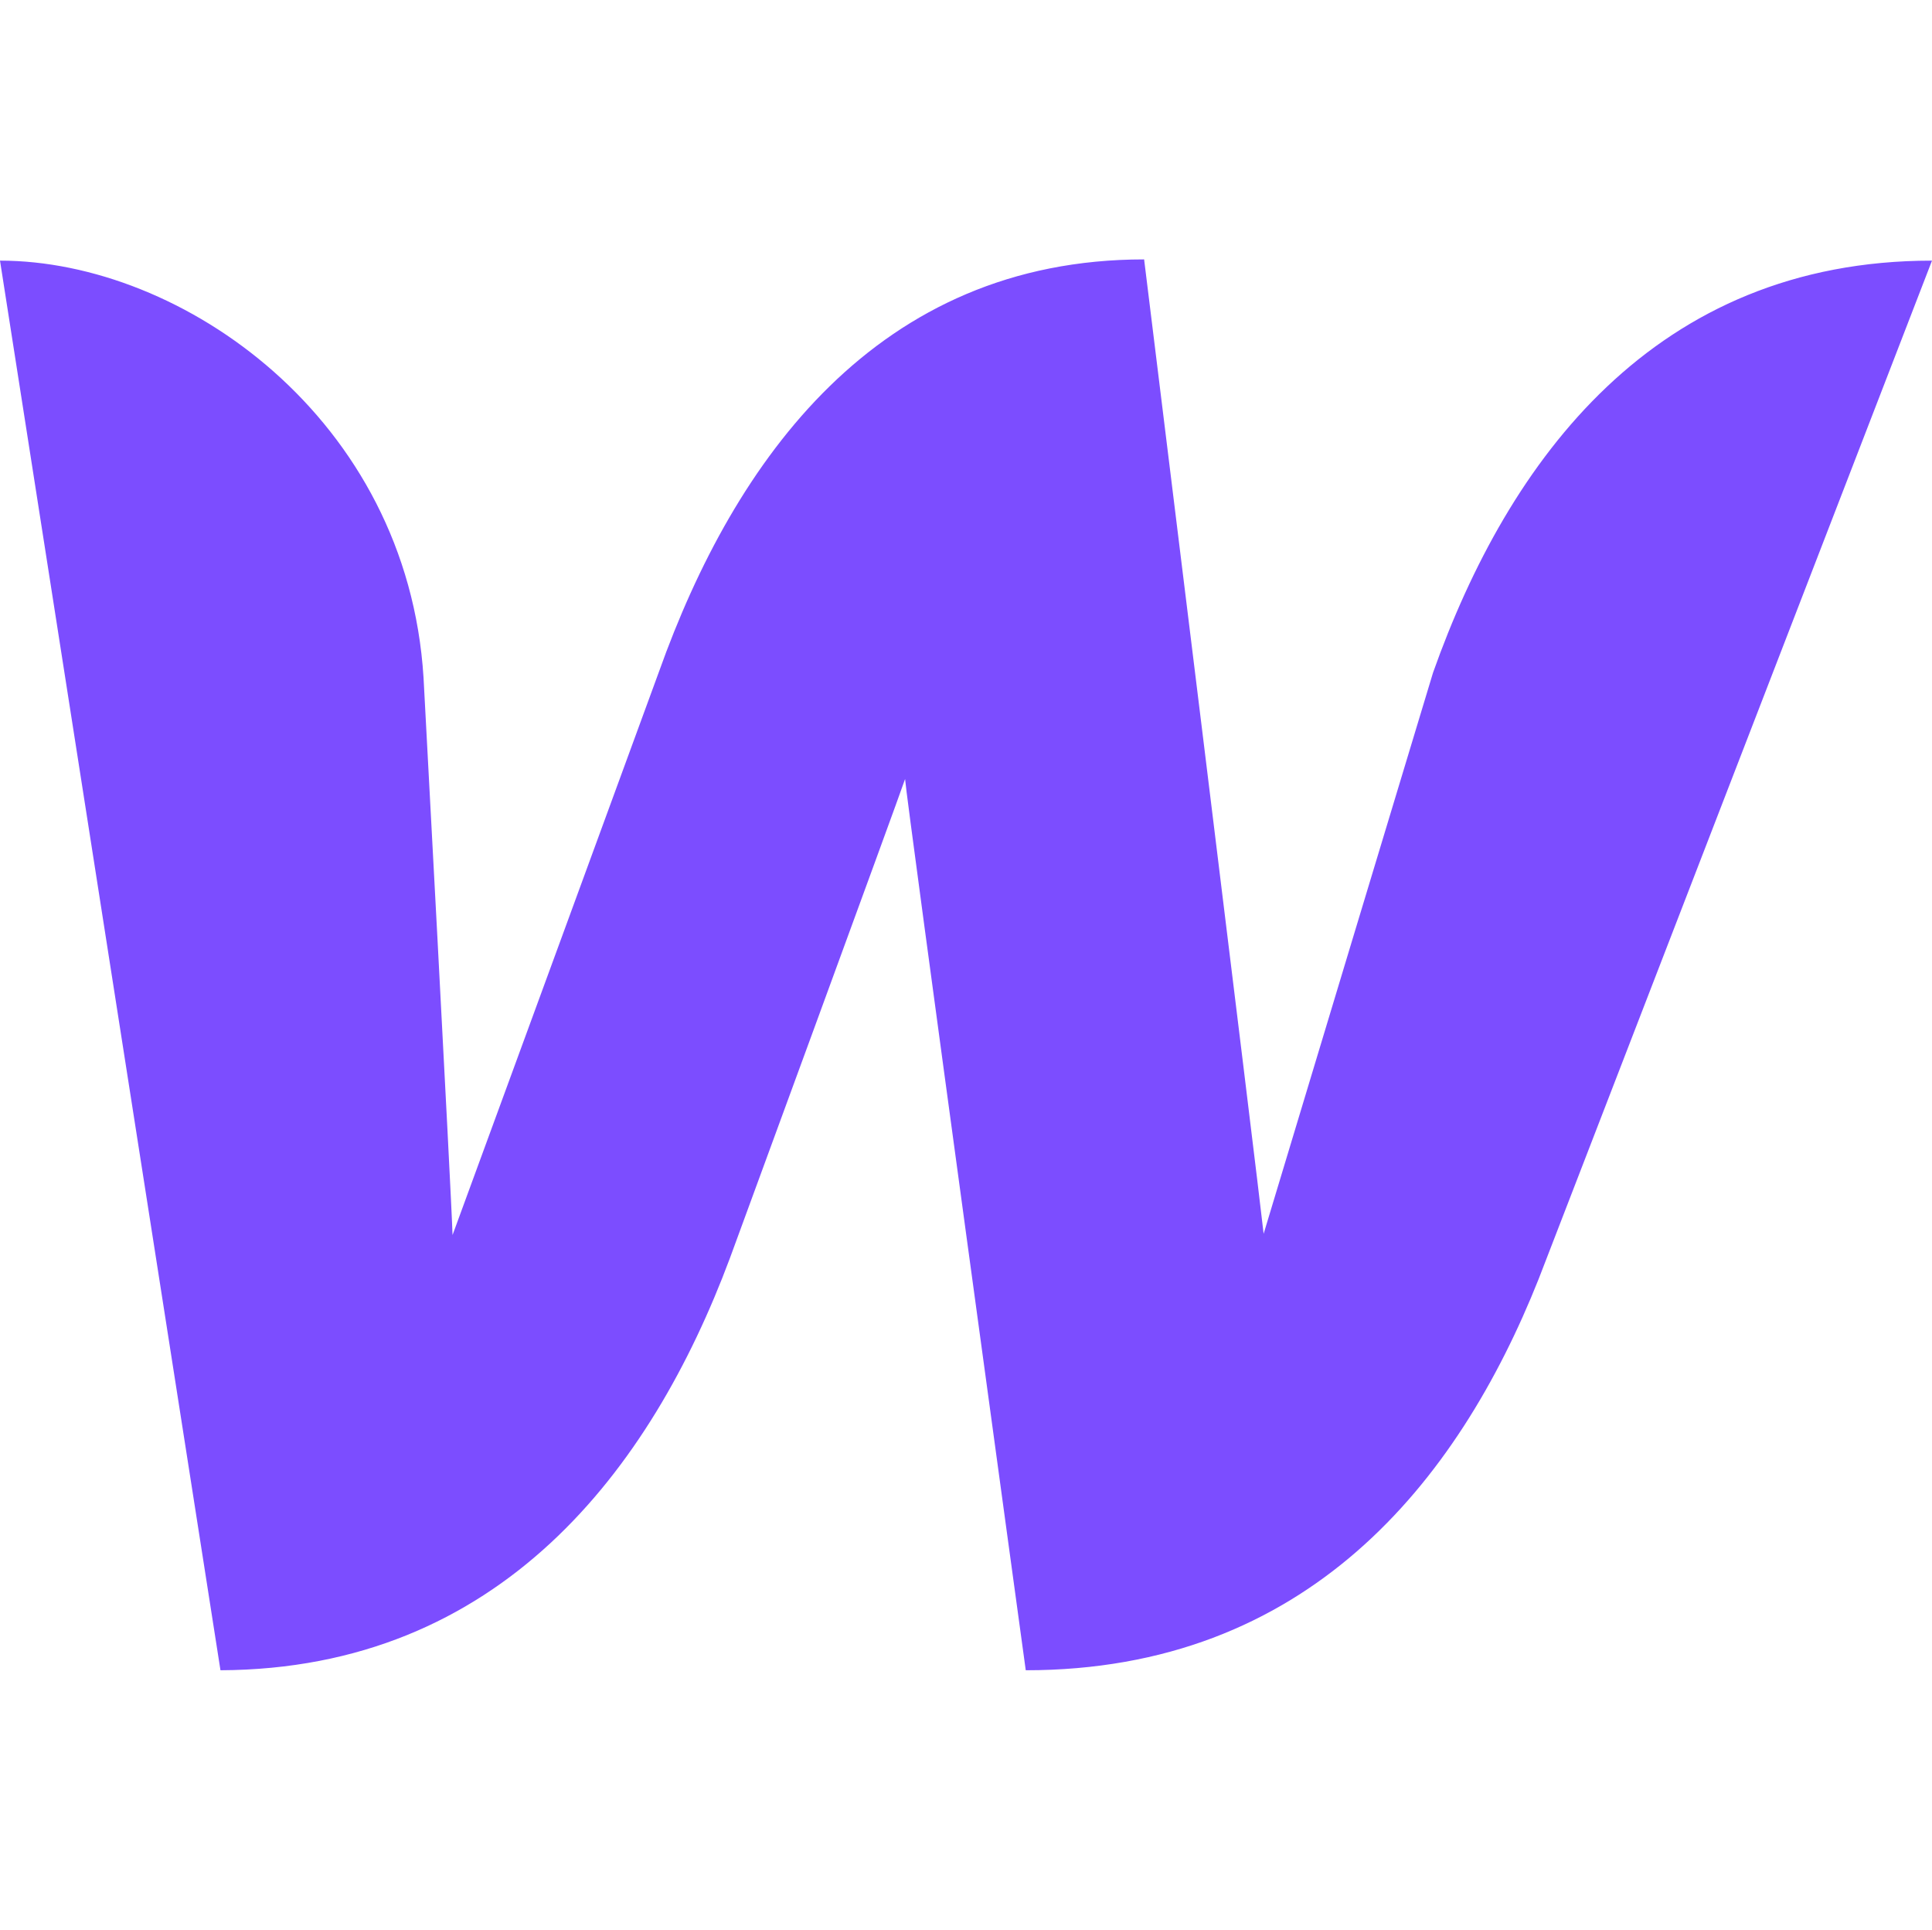
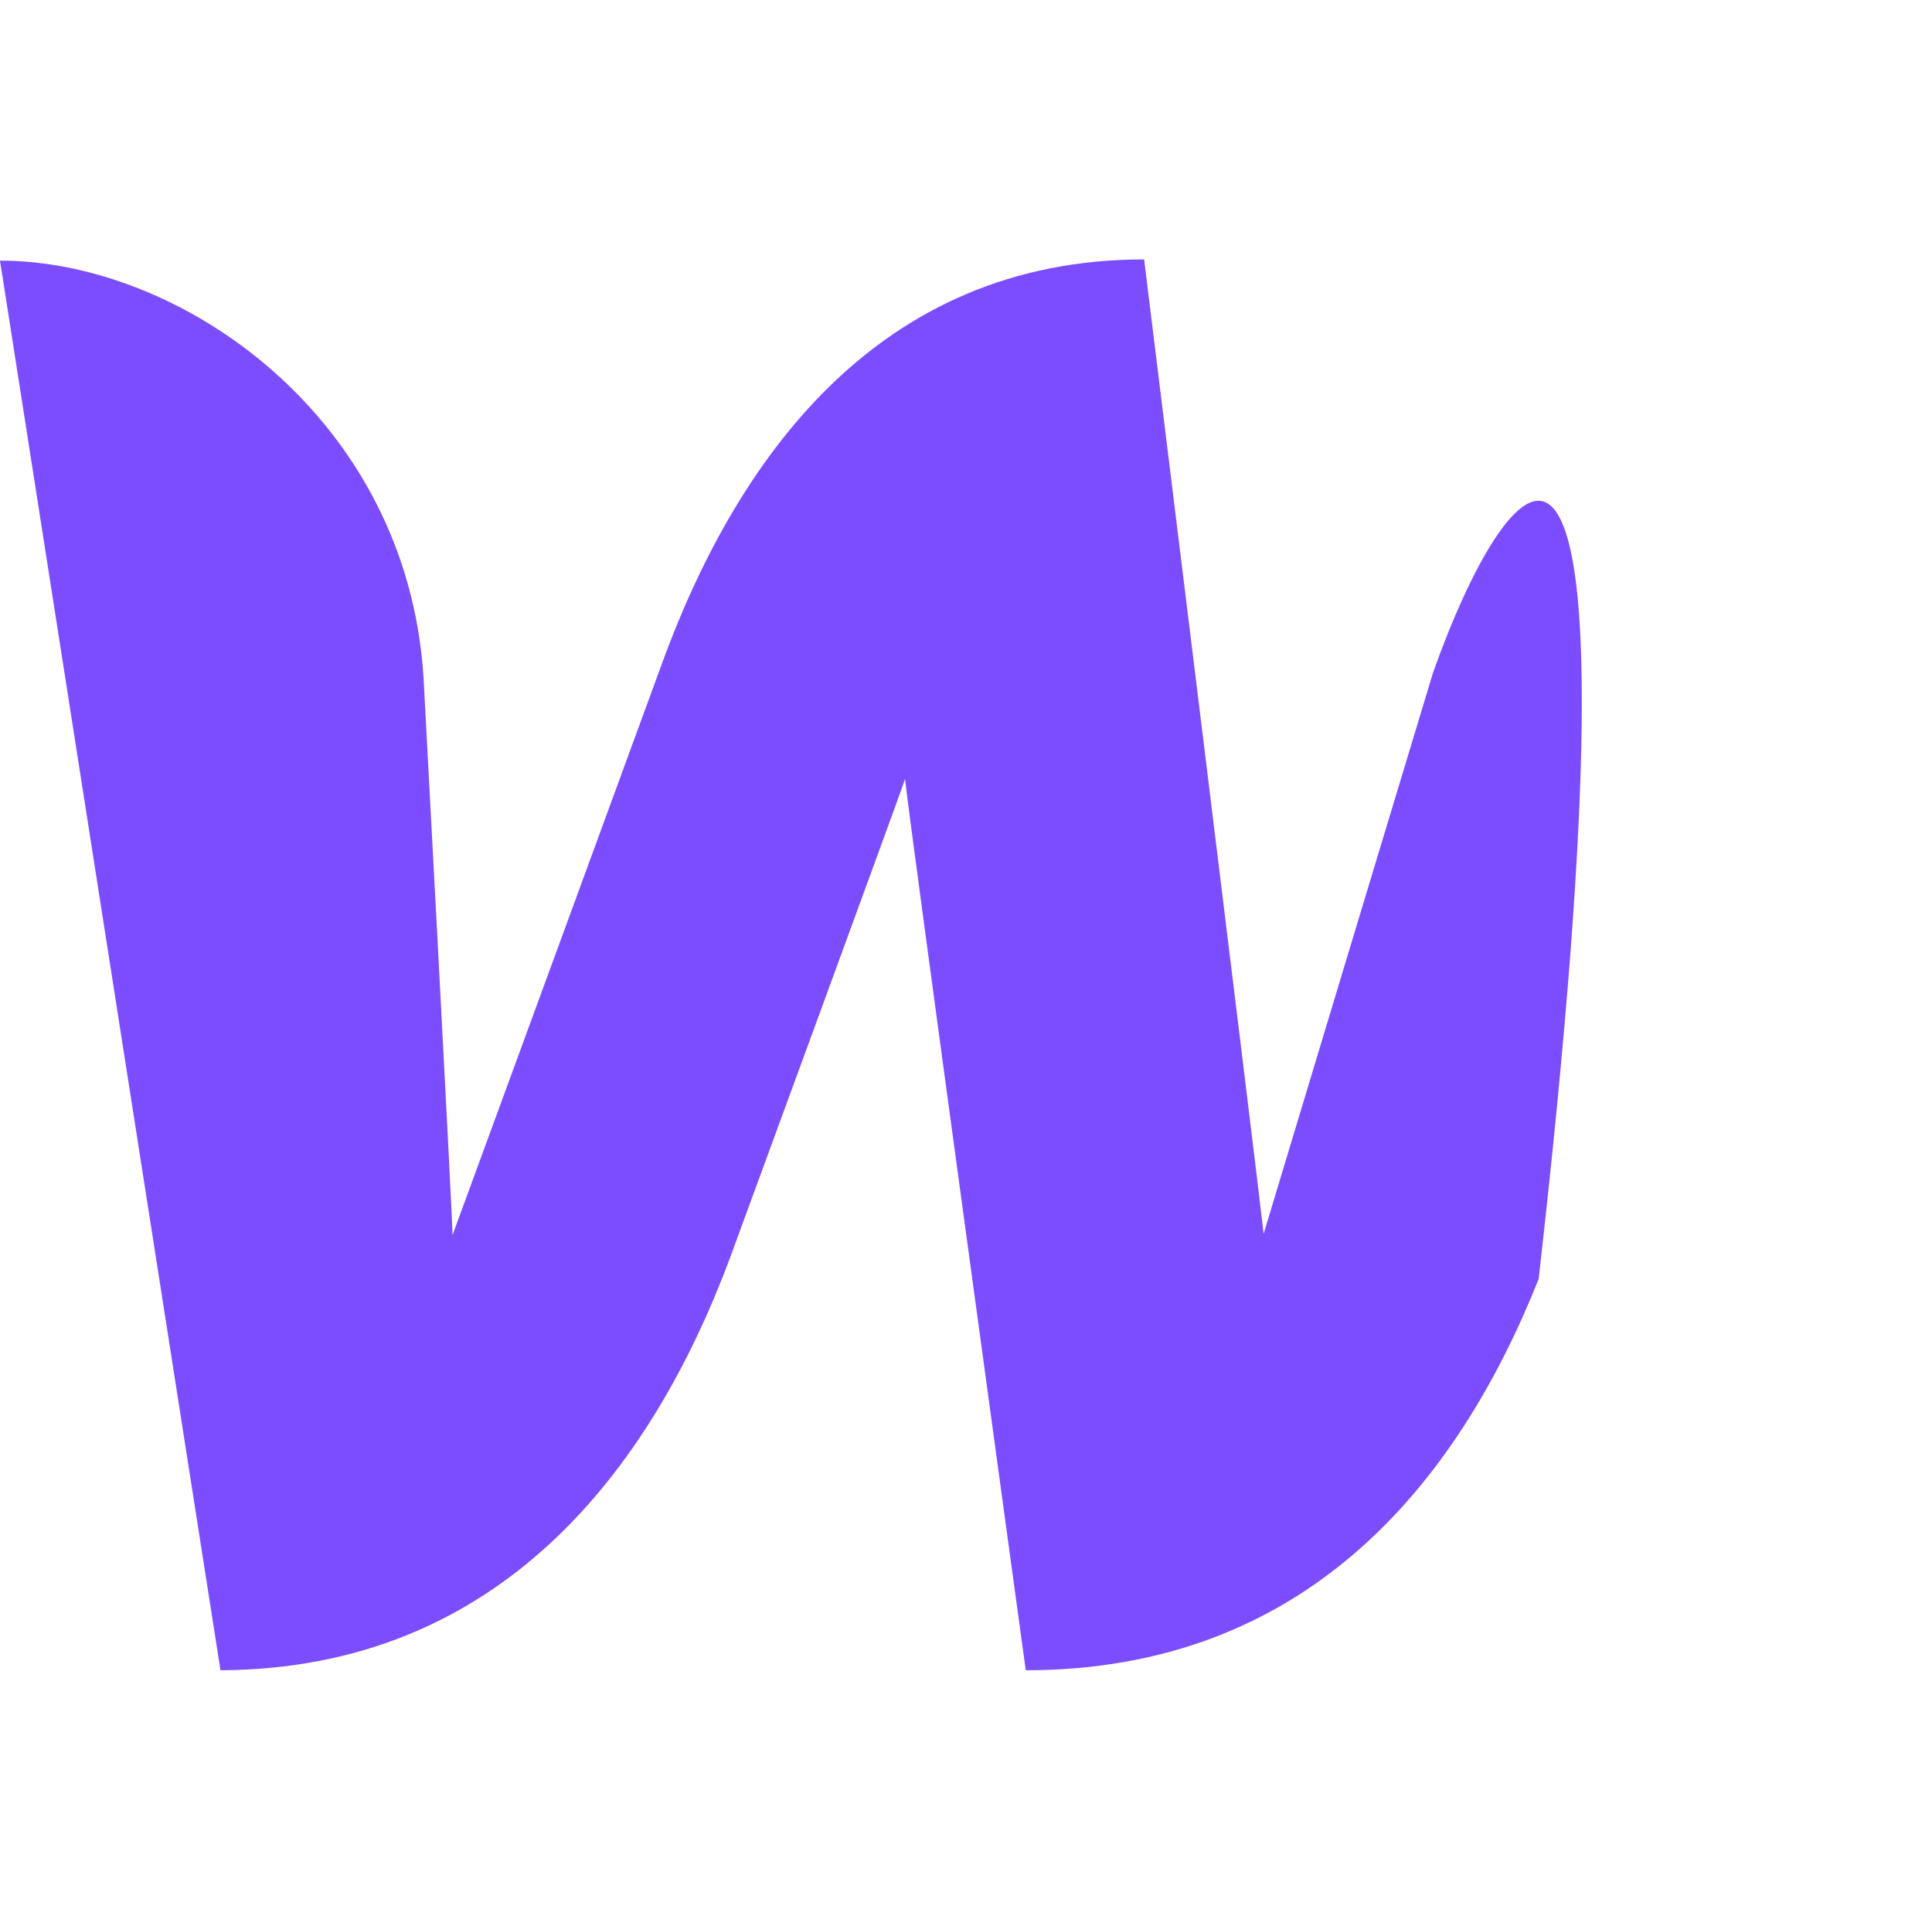
<svg xmlns="http://www.w3.org/2000/svg" width="730" height="729" viewBox="0 0 730 729" fill="none">
-   <path d="M541.471 254.113C541.471 254.113 482.283 449.946 477.46 466.112C475.706 449.484 432.3 98 432.3 98C331.46 98 277.532 173.747 249.033 253.651C249.033 253.651 177.129 449.946 170.991 466.574C170.553 451.332 160.03 255.96 160.03 255.96C153.892 158.043 68.835 98.462 0 98.462L83.303 631C188.967 630.538 245.964 555.253 275.778 475.349C275.778 475.349 339.351 302.147 341.982 294.296C342.42 301.685 387.58 631 387.58 631C493.682 631 550.679 560.334 581.369 483.201L730 98.462C625.213 98.462 569.97 173.747 541.471 254.113Z" fill="#7C4DFF" />
+   <path d="M541.471 254.113C541.471 254.113 482.283 449.946 477.46 466.112C475.706 449.484 432.3 98 432.3 98C331.46 98 277.532 173.747 249.033 253.651C249.033 253.651 177.129 449.946 170.991 466.574C170.553 451.332 160.03 255.96 160.03 255.96C153.892 158.043 68.835 98.462 0 98.462L83.303 631C188.967 630.538 245.964 555.253 275.778 475.349C275.778 475.349 339.351 302.147 341.982 294.296C342.42 301.685 387.58 631 387.58 631C493.682 631 550.679 560.334 581.369 483.201C625.213 98.462 569.97 173.747 541.471 254.113Z" fill="#7C4DFF" />
</svg>